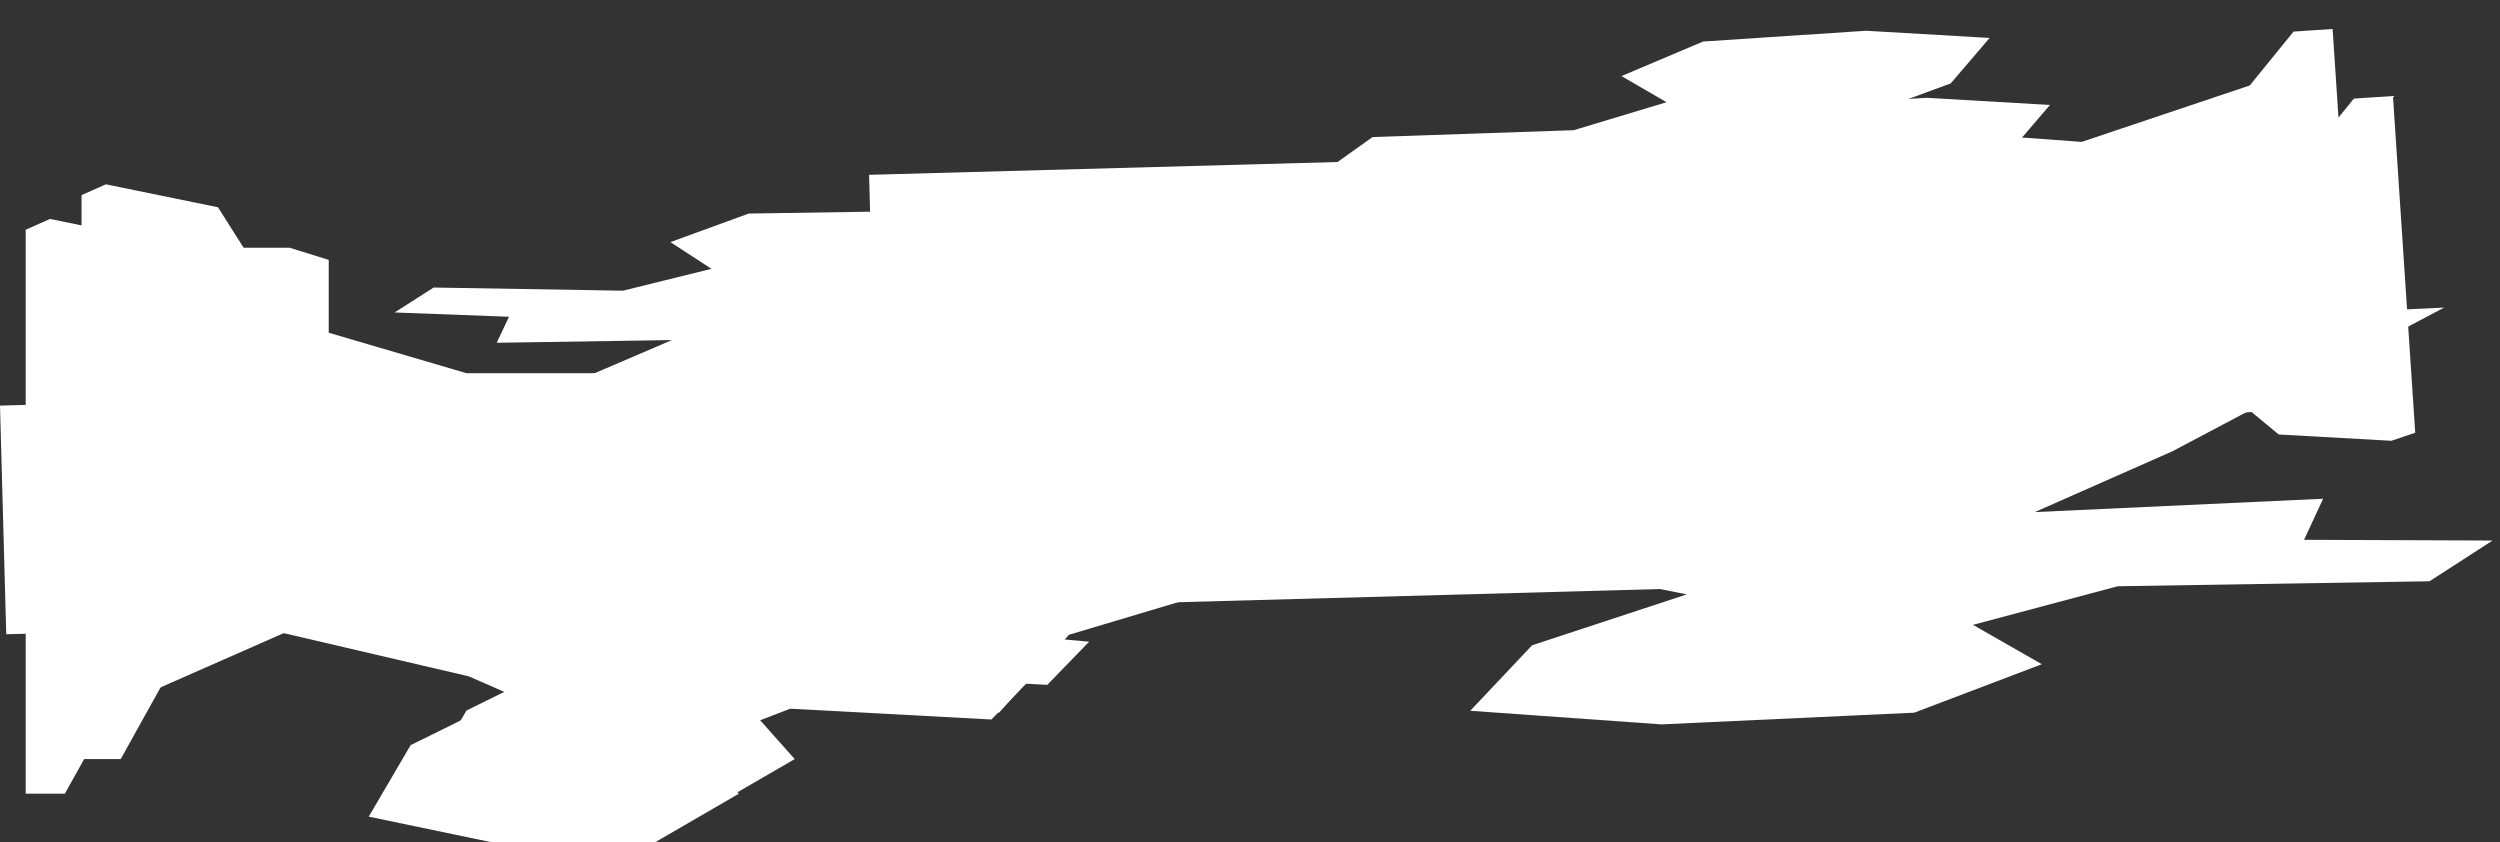
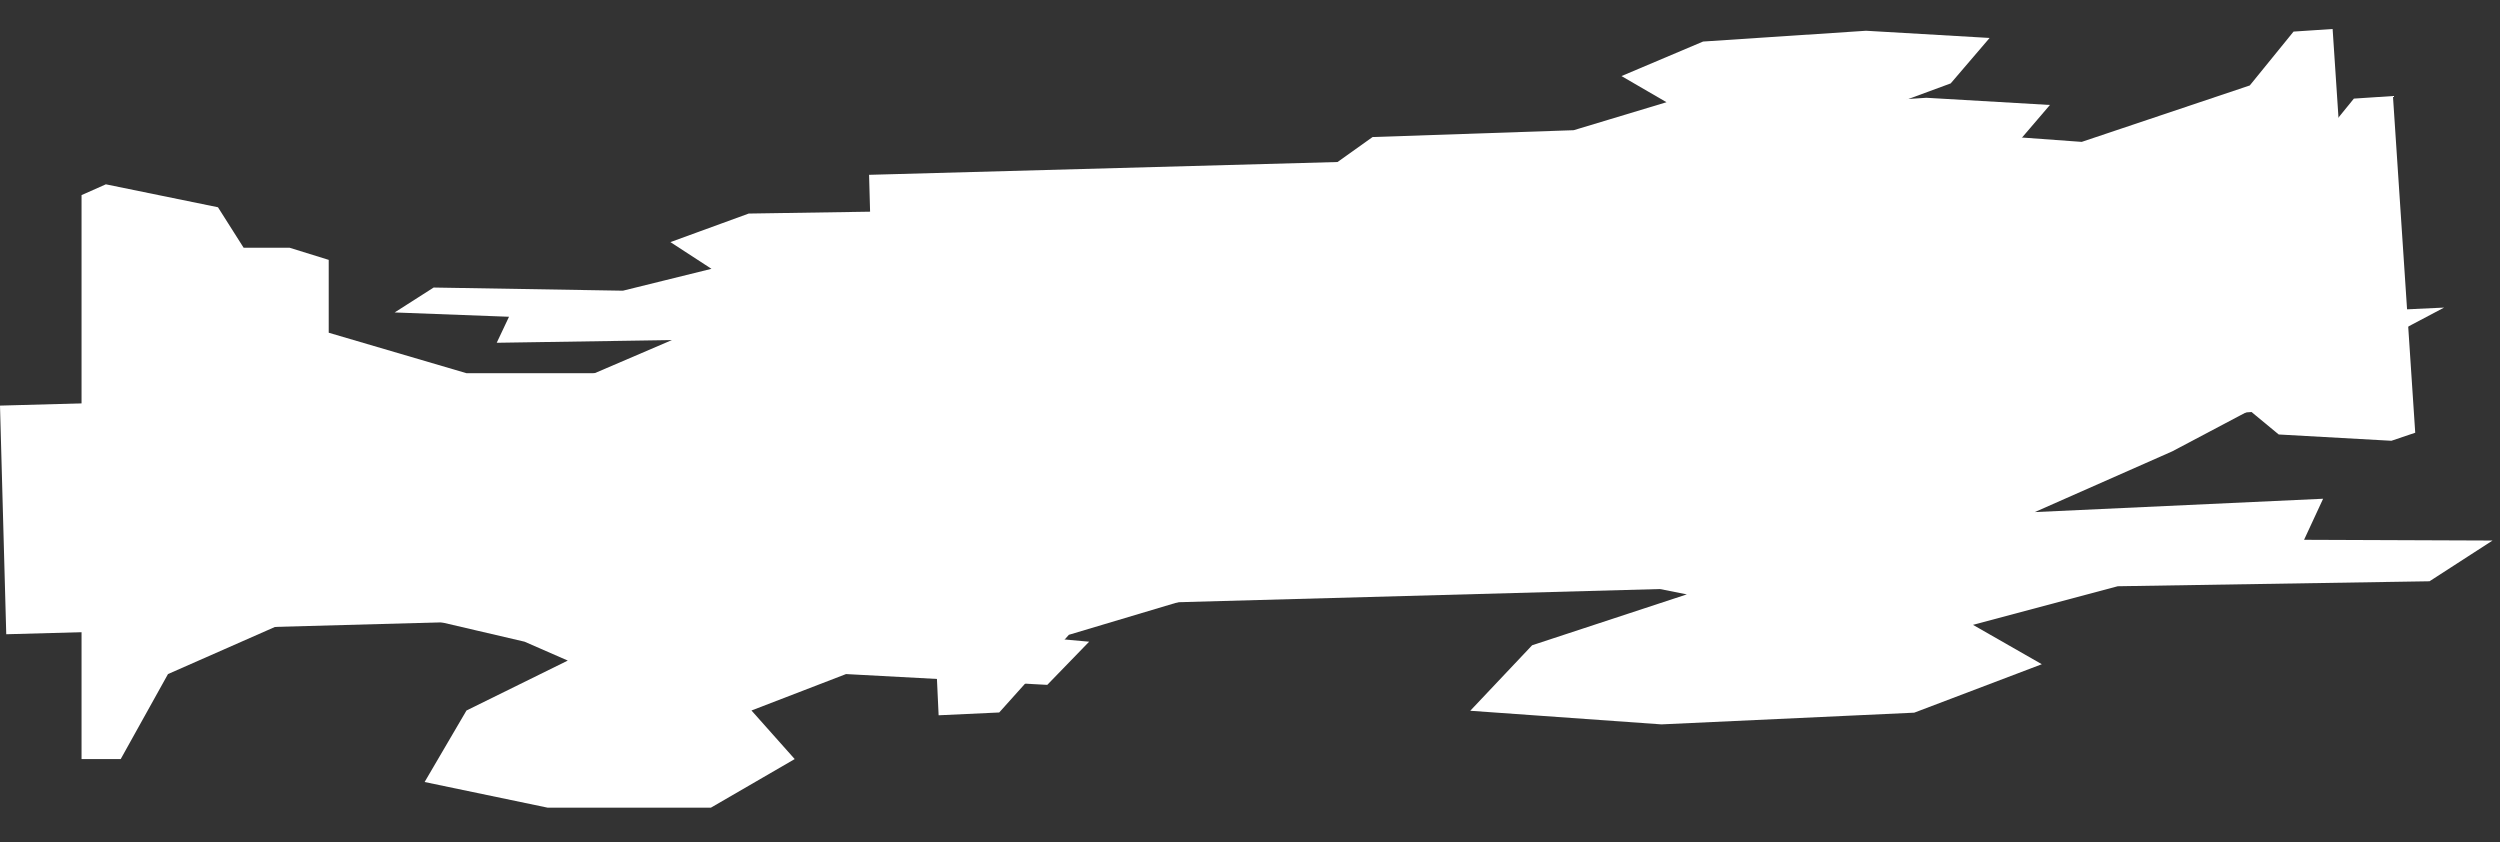
<svg xmlns="http://www.w3.org/2000/svg" width="2238" height="754" viewBox="0 0 2238 754" fill="none">
  <rect x="0" y="0" width="2238" height="754" fill="#333333" stroke="none" />
  <path d="M778 156.503L1601.07 134L1608.2 394.902L785.133 417.405L778 156.503Z" fill="white" />
  <path d="M1167.32 207.98L1200.28 207.471L1204.66 491.614L1184.29 497.368L1089.77 487.268L1067.86 467.209L1029.22 467.805L996.164 462.196L995.597 425.489L879.349 406.886L811.154 407.939L375.838 414.66L525.84 336.872L601.509 304.427L444.659 306.849L455.668 283.561L353.291 279.703L388.19 257.406L557.626 260.229L636.904 240.647L600.155 216.737L670.246 191.178L807.774 189.054L911.404 200.373L876.725 236.944L791.869 263.412L828.387 272.367L984.436 291.715L1128.2 251.42L1167.32 207.98Z" fill="white" />
  <path d="M894.494 637.809L840.252 640.32L819.826 199.023L853.103 189.019L1009.18 199.781L1046.18 229.808L1109.78 226.864L1164.46 233.855L1167.1 290.865L1359.35 313.707L1471.57 308.512L2187.94 275.355L1944.6 404.055L1821.53 458.42L2079.65 446.473L2062.6 483.233L2231.33 483.888L2174.91 520.355L1895.83 524.808L1766.22 559.373L1827.83 594.609L1713.63 637.983L1487.31 648.459L1316.17 636.278L1371.56 577.64L1510.04 532.085L1449.5 520.075L1191.69 498.152L956.88 568.268L894.494 637.809Z" fill="white" />
  <path d="M0 363.099L1576.41 319.998L1582.01 524.678L5.596 567.778L0 363.099Z" fill="white" />
  <path d="M2053.19 28.274L2088.16 25.959L2108.11 327.374L2086.79 334.579L1985.91 328.945L1961.57 308.829L1920.57 311.542L1885.18 307.367L1882.6 268.429L1758.19 254.937L1685.85 259.725L1224.07 290.293L1379.13 199.638L1457.71 161.12L1291.33 172.134L1301.76 146.819L1192.87 148.234L1228.72 122.685L1408.75 116.561L1491.86 91.505L1451.56 68.1L1524.59 37.193L1670.48 27.535L1781.1 33.973L1746.26 74.665L1657.6 107.331L1696.85 114.872L1863.55 127.013L2014 76.496L2053.19 28.274Z" fill="white" />
-   <path d="M58.064 710.519H23V205.662L44.764 196L145.121 216.532L168.094 252.766H209.204L244.268 263.636V328.857L367.598 365.091H440.145H903.236L742.424 499.156L661.413 554.714H828.271L816.18 595.779L925 605.442L887.517 644.091L707.359 634.429L622.721 667.039L661.413 710.519L586.448 754H440.145L330.115 731.052L367.598 667.039L458.281 622.351L419.59 605.442L253.941 566.792L100.383 634.429L58.064 710.519Z" fill="white" />
  <path d="M2107.19 88.274L2142.16 85.96L2162.11 387.374L2140.79 394.579L2039.91 388.945L2015.57 368.829L1974.57 371.542L1939.18 367.367L1936.6 328.429L1812.19 314.937L1739.85 319.725L1278.07 350.293L1433.13 259.638L1511.71 221.12L1345.33 232.134L1355.76 206.819L1246.87 208.234L1282.72 182.685L1462.75 176.561L1545.86 151.505L1505.56 128.1L1578.59 97.193L1724.48 87.535L1835.1 93.973L1800.26 134.665L1711.6 167.331L1750.85 174.872L1917.55 187.013L2068 136.496L2107.19 88.274Z" fill="white" />
  <path d="M108.064 679.519H73V174.662L94.764 165L195.121 185.532L218.094 221.766H259.204L294.268 232.636V297.857L417.598 334.091H490.145H953.236L792.424 468.156L711.413 523.714H878.271L866.18 564.779L975 574.442L937.517 613.091L757.359 603.429L672.721 636.039L711.413 679.519L636.448 723H490.145L380.115 700.052L417.598 636.039L508.281 591.351L469.59 574.442L303.941 535.792L150.383 603.429L108.064 679.519Z" fill="white" />
</svg>